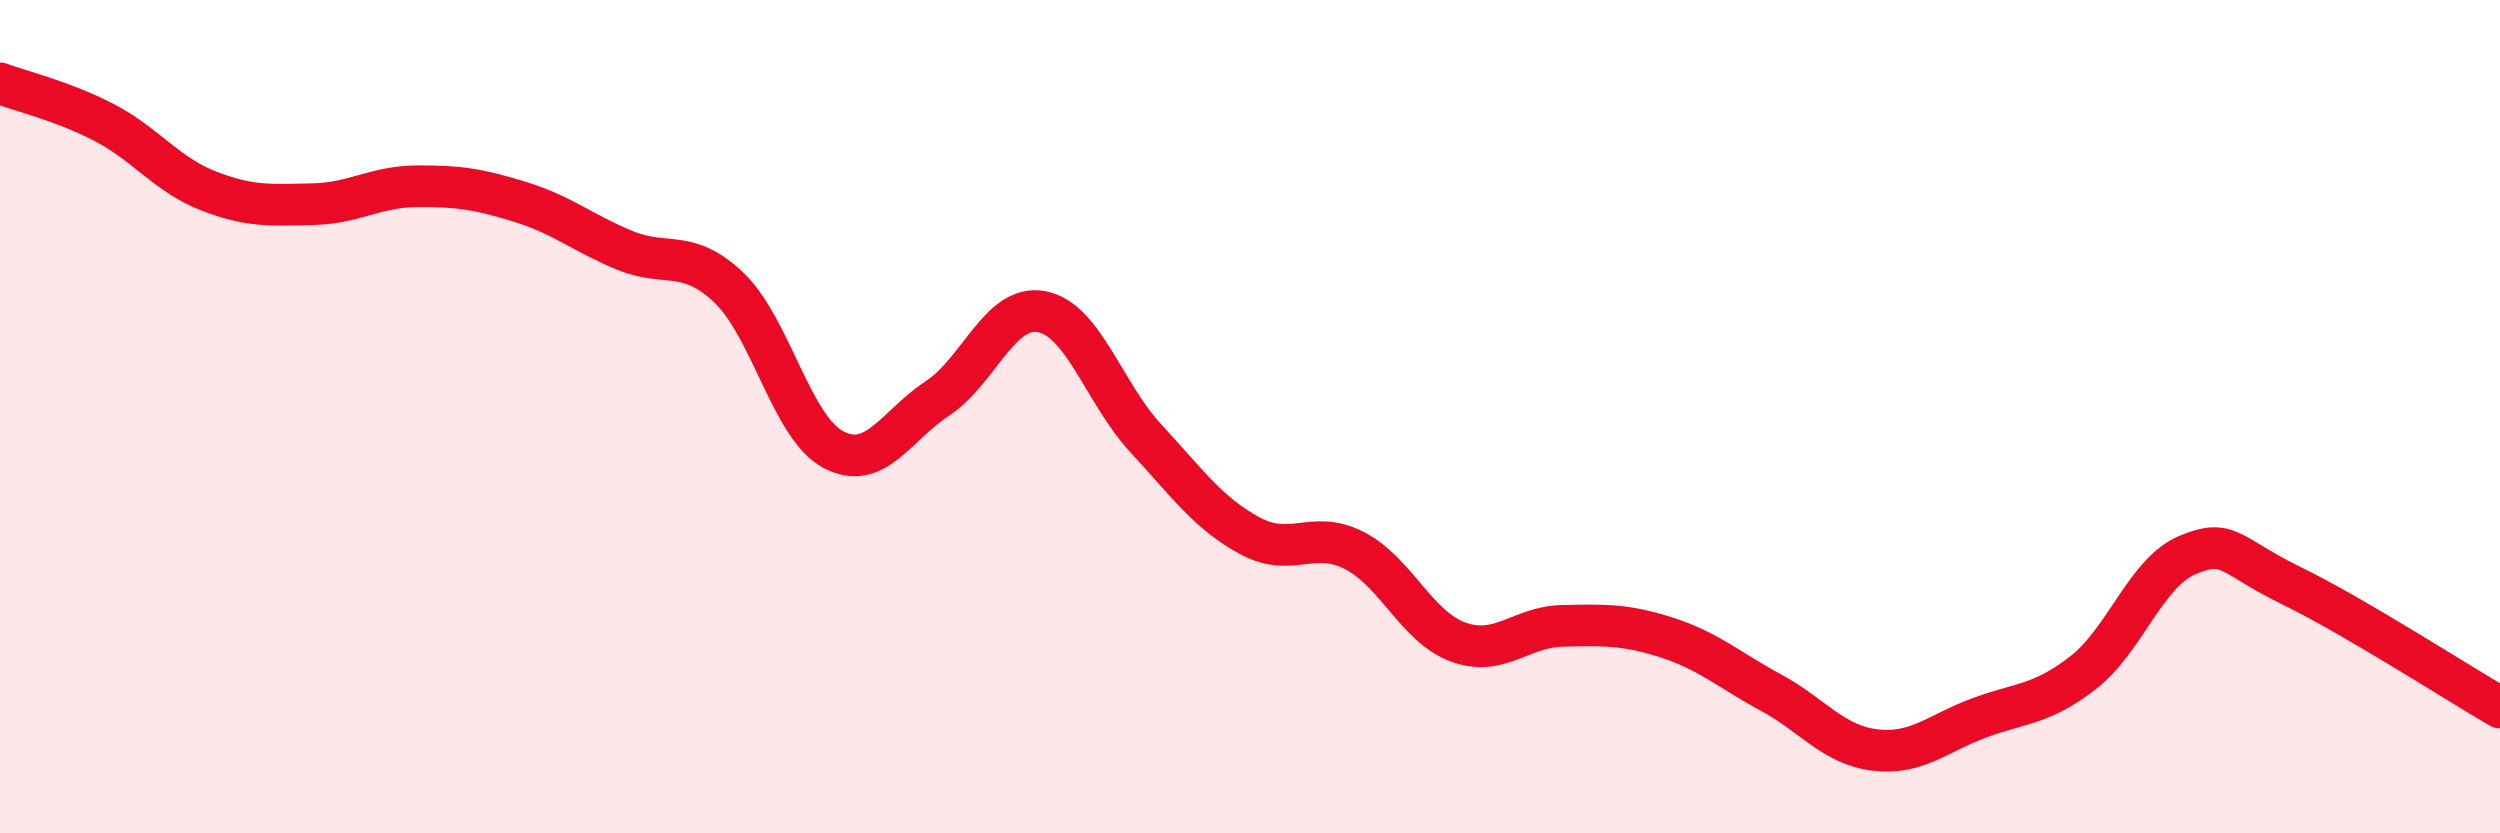
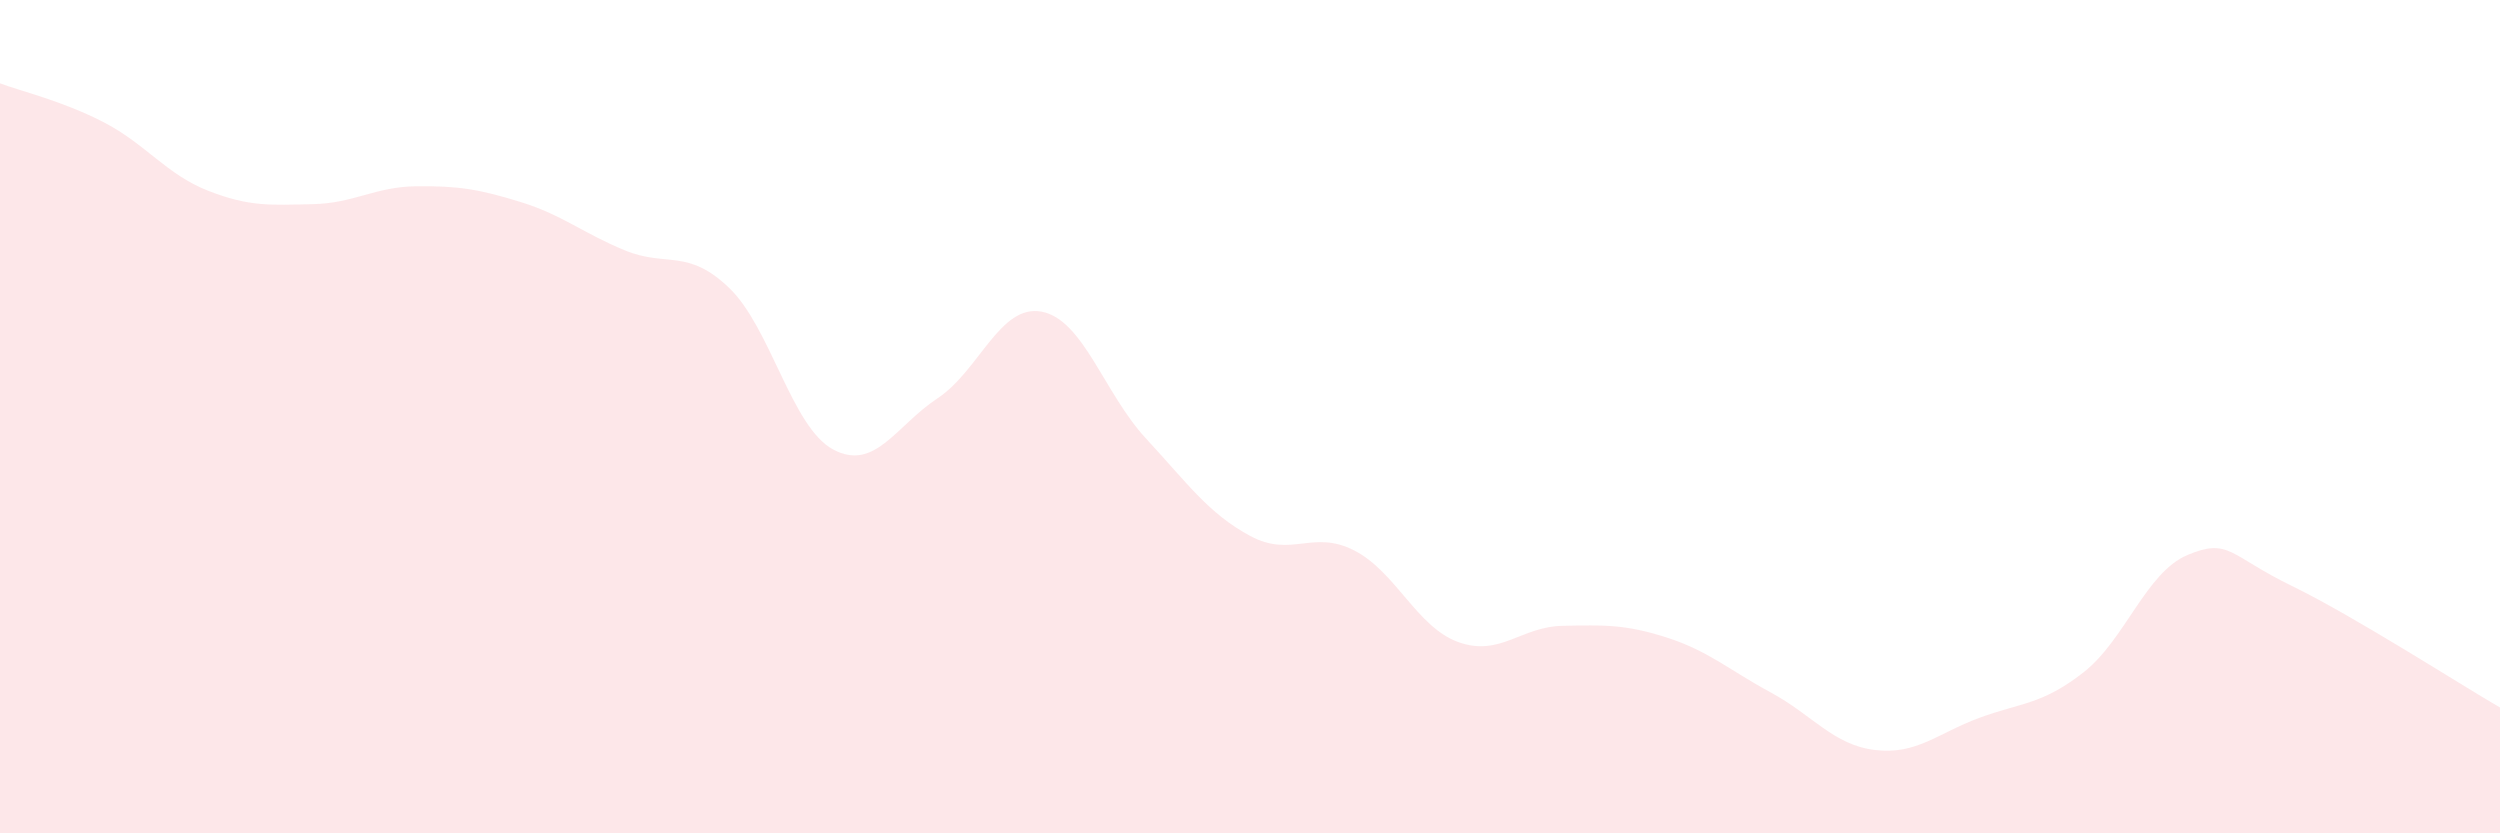
<svg xmlns="http://www.w3.org/2000/svg" width="60" height="20" viewBox="0 0 60 20">
  <path d="M 0,2 C 0.5,2.19 1.5,2.42 2.5,2.94 C 3.5,3.46 4,4.19 5,4.58 C 6,4.97 6.5,4.92 7.5,4.9 C 8.5,4.88 9,4.48 10,4.47 C 11,4.46 11.5,4.54 12.5,4.85 C 13.5,5.16 14,5.6 15,6.01 C 16,6.42 16.5,5.95 17.5,6.91 C 18.5,7.87 19,10.26 20,10.79 C 21,11.32 21.5,10.22 22.5,9.56 C 23.5,8.9 24,7.29 25,7.48 C 26,7.67 26.5,9.44 27.5,10.52 C 28.5,11.6 29,12.32 30,12.86 C 31,13.4 31.5,12.7 32.5,13.21 C 33.5,13.72 34,15.05 35,15.41 C 36,15.77 36.5,15.04 37.5,15.02 C 38.5,15 39,14.98 40,15.3 C 41,15.62 41.5,16.08 42.5,16.62 C 43.5,17.16 44,17.88 45,18 C 46,18.12 46.5,17.6 47.5,17.23 C 48.5,16.86 49,16.92 50,16.14 C 51,15.36 51.5,13.74 52.5,13.32 C 53.5,12.9 53.5,13.33 55,14.06 C 56.5,14.79 59,16.4 60,16.98L60 20L0 20Z" fill="#EB0A25" opacity="0.1" stroke-linecap="round" stroke-linejoin="round" />
-   <path d="M 0,2 C 0.5,2.19 1.5,2.42 2.5,2.94 C 3.5,3.46 4,4.19 5,4.58 C 6,4.97 6.5,4.92 7.5,4.9 C 8.5,4.88 9,4.48 10,4.47 C 11,4.46 11.5,4.54 12.5,4.85 C 13.5,5.16 14,5.6 15,6.01 C 16,6.42 16.5,5.95 17.5,6.91 C 18.5,7.87 19,10.26 20,10.79 C 21,11.32 21.5,10.22 22.5,9.56 C 23.5,8.9 24,7.29 25,7.48 C 26,7.67 26.5,9.44 27.5,10.52 C 28.5,11.6 29,12.32 30,12.86 C 31,13.4 31.5,12.7 32.5,13.21 C 33.5,13.72 34,15.05 35,15.41 C 36,15.77 36.5,15.04 37.5,15.02 C 38.5,15 39,14.98 40,15.3 C 41,15.62 41.5,16.08 42.5,16.62 C 43.5,17.16 44,17.88 45,18 C 46,18.12 46.5,17.6 47.5,17.23 C 48.5,16.86 49,16.92 50,16.14 C 51,15.36 51.5,13.74 52.5,13.32 C 53.5,12.9 53.5,13.33 55,14.06 C 56.5,14.79 59,16.4 60,16.98" stroke="#EB0A25" stroke-width="1" fill="none" stroke-linecap="round" stroke-linejoin="round" />
</svg>